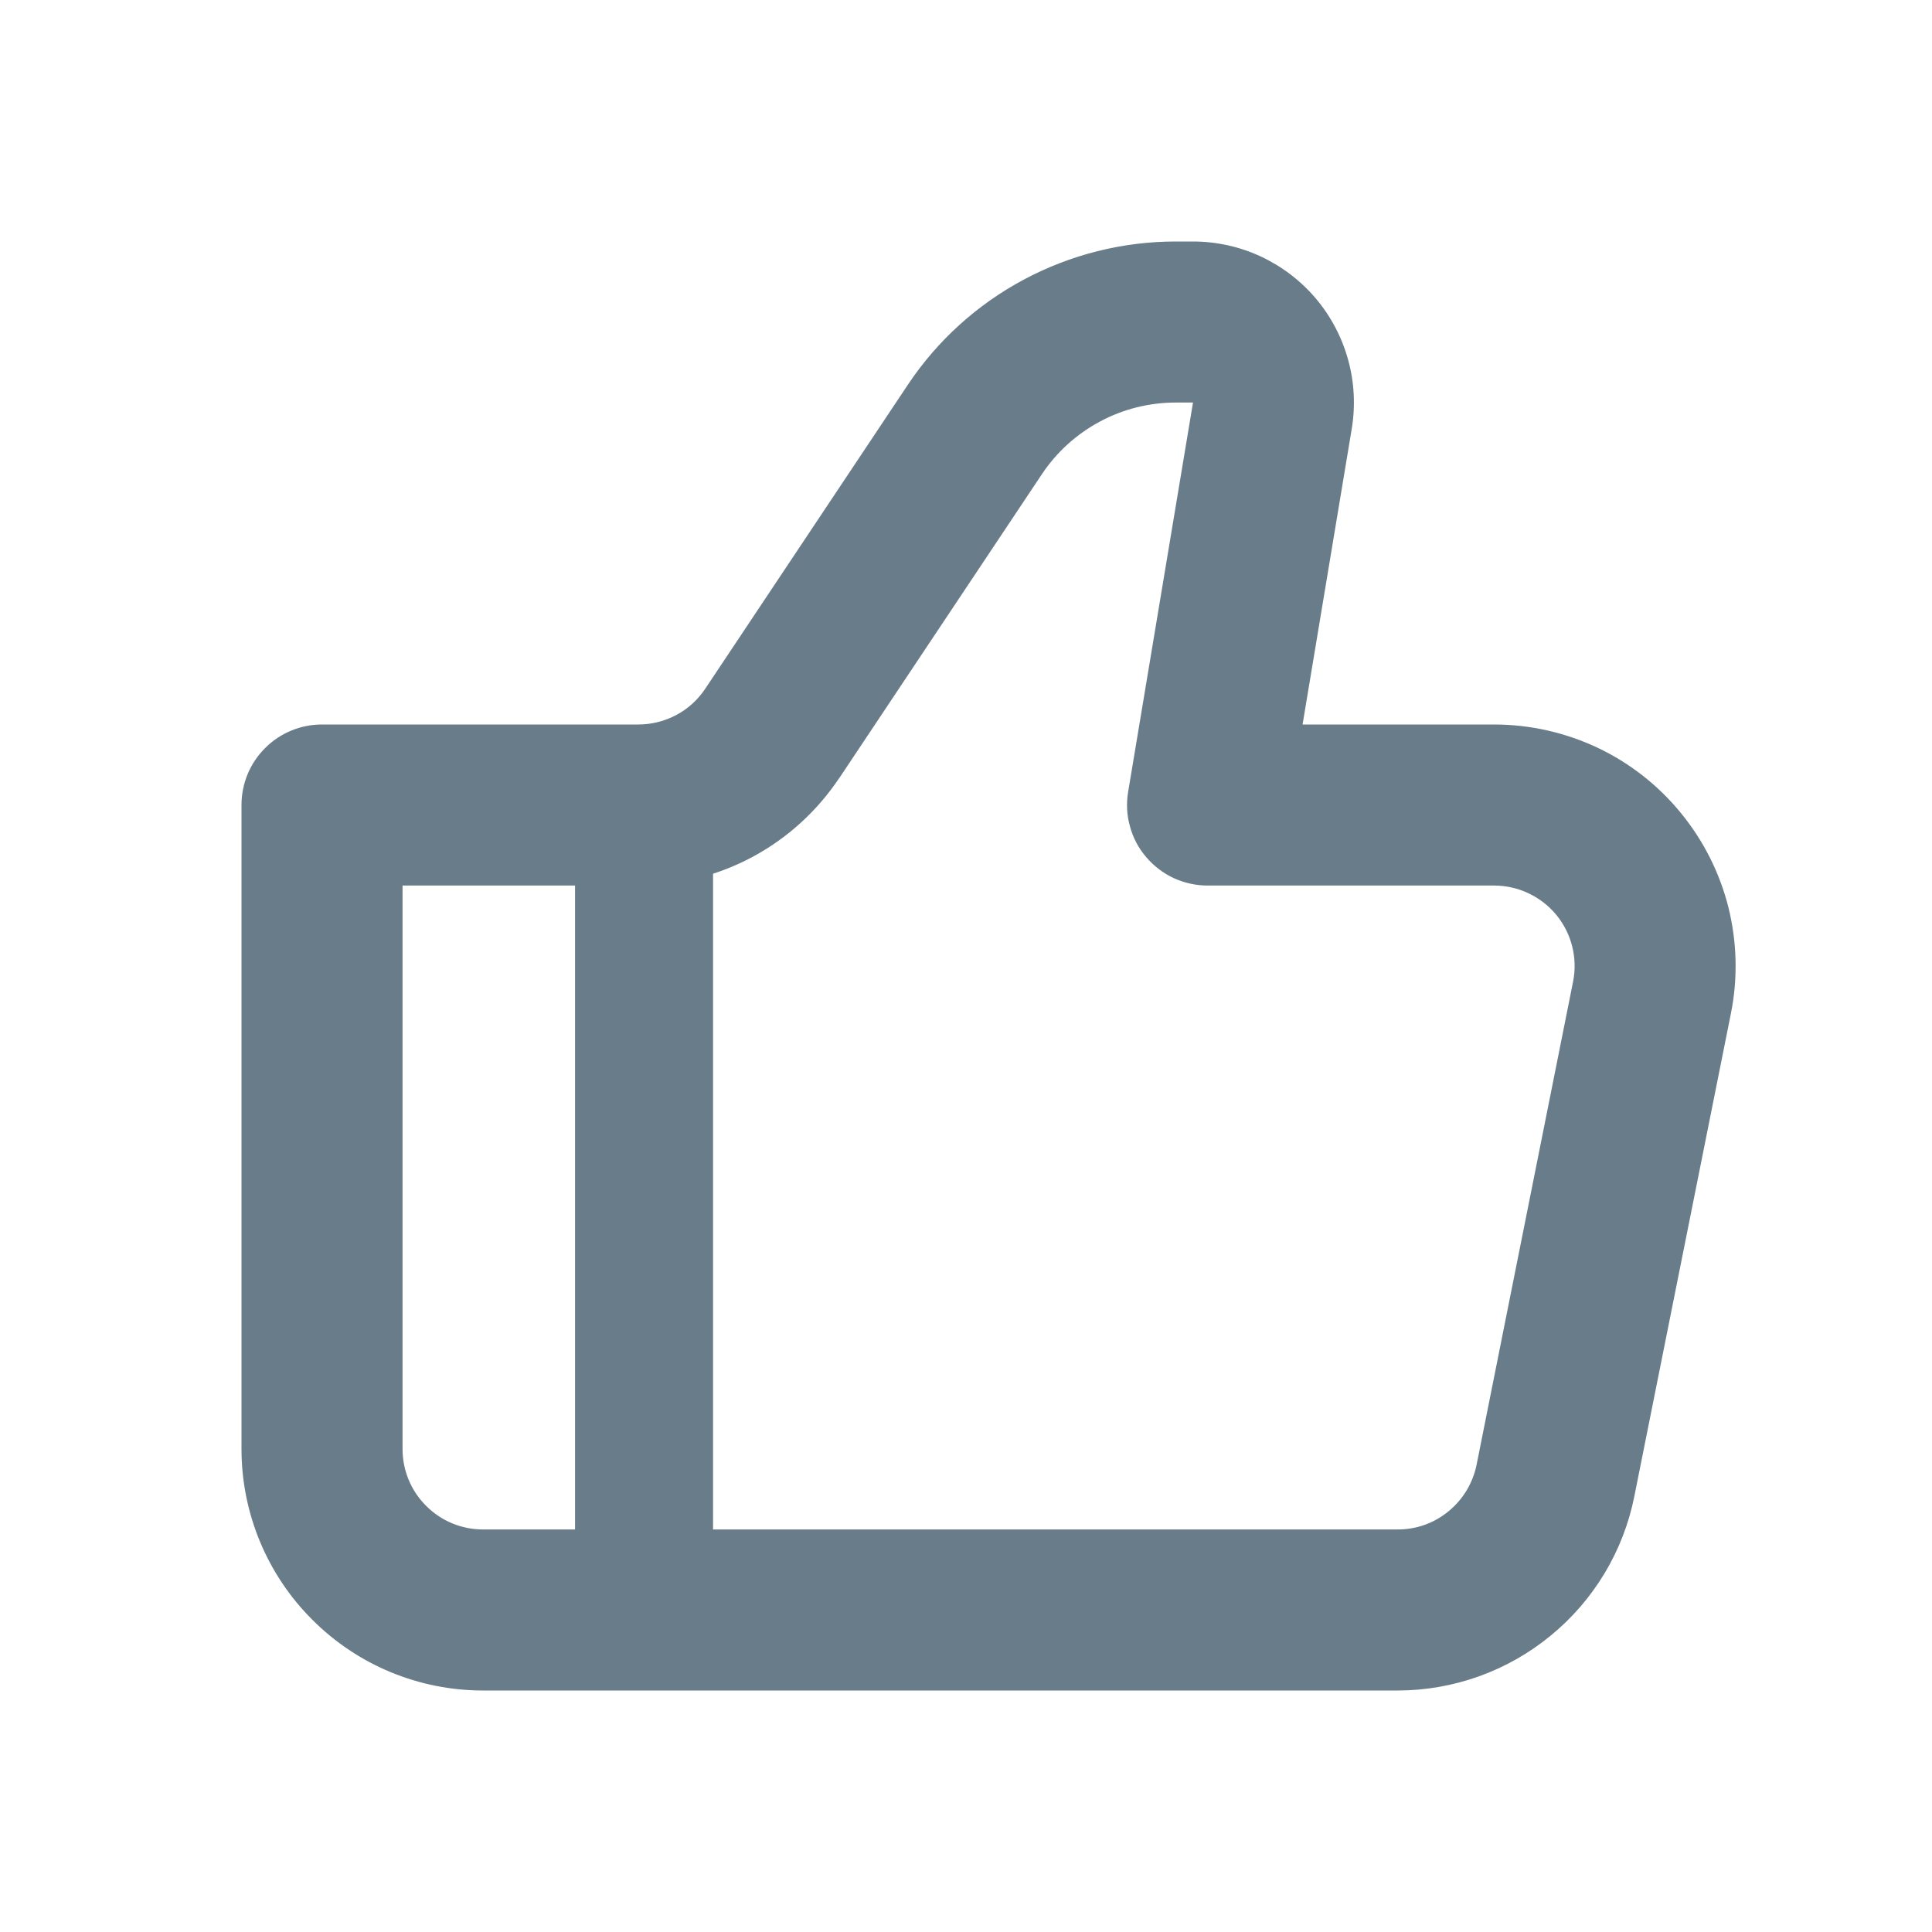
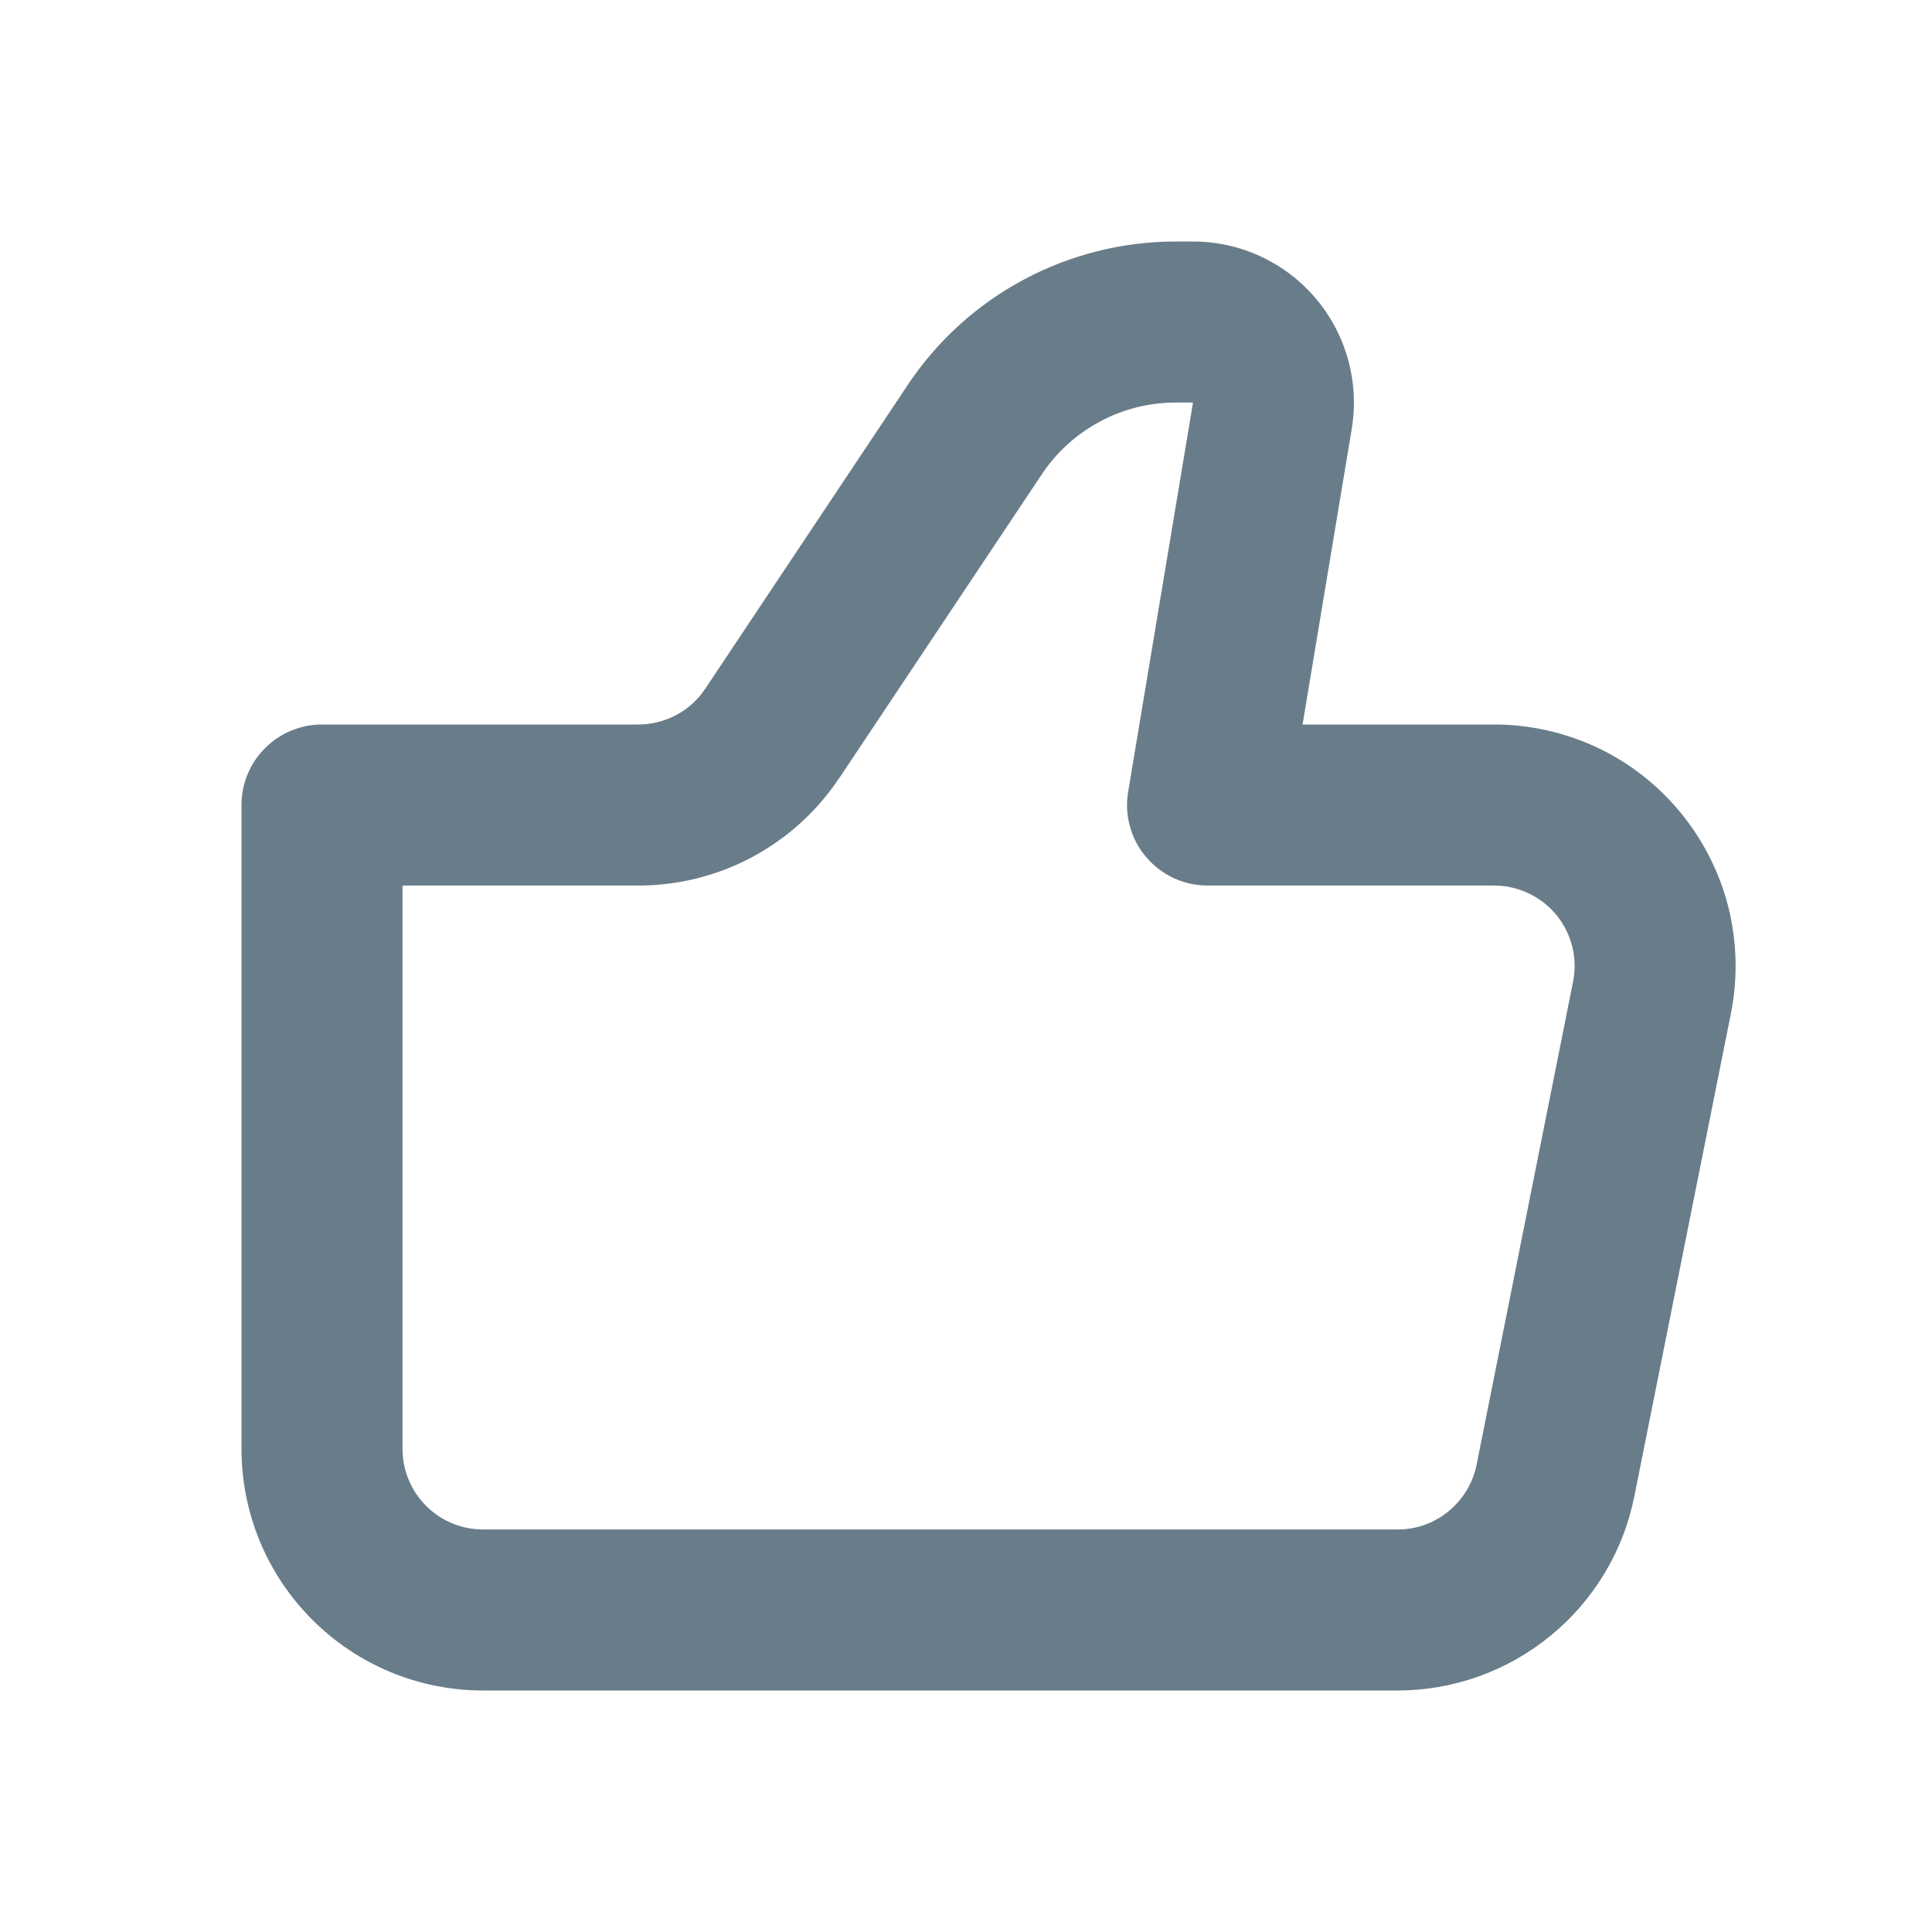
<svg xmlns="http://www.w3.org/2000/svg" width="14" height="14" fill="none" viewBox="0 0 14 14">
  <path fill="#697C89" d="M8.75 5.833L8.175 5.738C8.161 5.821 8.165 5.907 8.188 5.988C8.21 6.07 8.25 6.146 8.305 6.21C8.36 6.275 8.428 6.327 8.505 6.363C8.582 6.398 8.665 6.417 8.75 6.417V5.833ZM2.333 5.833V5.25C2.179 5.25 2.03 5.311 1.921 5.421C1.811 5.53 1.75 5.679 1.75 5.833H2.333ZM3.5 12.25H10.127V11.083H3.5V12.25ZM10.827 5.25H8.75V6.417H10.827V5.25ZM9.326 5.929L9.795 3.109L8.645 2.917L8.175 5.738L9.326 5.929ZM8.645 1.75H8.52V2.917H8.645V1.75ZM6.578 2.789L5.111 4.99L6.082 5.638L7.55 3.436L6.578 2.789ZM4.626 5.25H2.333V6.417H4.626V5.25ZM1.75 5.833V10.5H2.917V5.833H1.75ZM11.843 10.843L12.543 7.343L11.399 7.114L10.7 10.614L11.843 10.843ZM5.111 4.99C5.058 5.07 4.986 5.136 4.901 5.181C4.816 5.226 4.722 5.25 4.626 5.25V6.417C4.914 6.417 5.198 6.346 5.452 6.21C5.706 6.074 5.922 5.877 6.082 5.637L5.111 4.99V4.99ZM9.795 3.109C9.823 2.941 9.814 2.77 9.769 2.607C9.724 2.444 9.644 2.292 9.535 2.163C9.425 2.033 9.289 1.93 9.135 1.858C8.982 1.787 8.814 1.75 8.645 1.75V2.917L9.795 3.109ZM10.827 6.417C10.913 6.417 10.998 6.436 11.076 6.473C11.154 6.51 11.223 6.563 11.278 6.63C11.333 6.697 11.372 6.775 11.393 6.859C11.414 6.942 11.416 7.03 11.399 7.114L12.543 7.343C12.594 7.089 12.587 6.827 12.525 6.576C12.462 6.325 12.344 6.091 12.18 5.891C12.016 5.69 11.81 5.529 11.576 5.418C11.342 5.308 11.086 5.25 10.827 5.25V6.417H10.827ZM10.127 12.25C10.531 12.25 10.923 12.11 11.236 11.853C11.549 11.597 11.764 11.24 11.843 10.843L10.7 10.614C10.673 10.747 10.601 10.866 10.497 10.951C10.393 11.037 10.262 11.084 10.127 11.083V12.25ZM8.52 1.75C8.136 1.75 7.758 1.845 7.419 2.026C7.08 2.207 6.791 2.469 6.578 2.789L7.55 3.436C7.656 3.277 7.8 3.146 7.97 3.055C8.139 2.964 8.328 2.917 8.52 2.917V1.75ZM3.5 11.083C3.345 11.083 3.197 11.022 3.088 10.912C2.978 10.803 2.917 10.655 2.917 10.5H1.75C1.75 10.964 1.934 11.409 2.263 11.737C2.591 12.066 3.036 12.25 3.5 12.25V11.083Z" />
-   <path stroke="#697C89" d="M4.667 5.833V11.667" />
</svg>